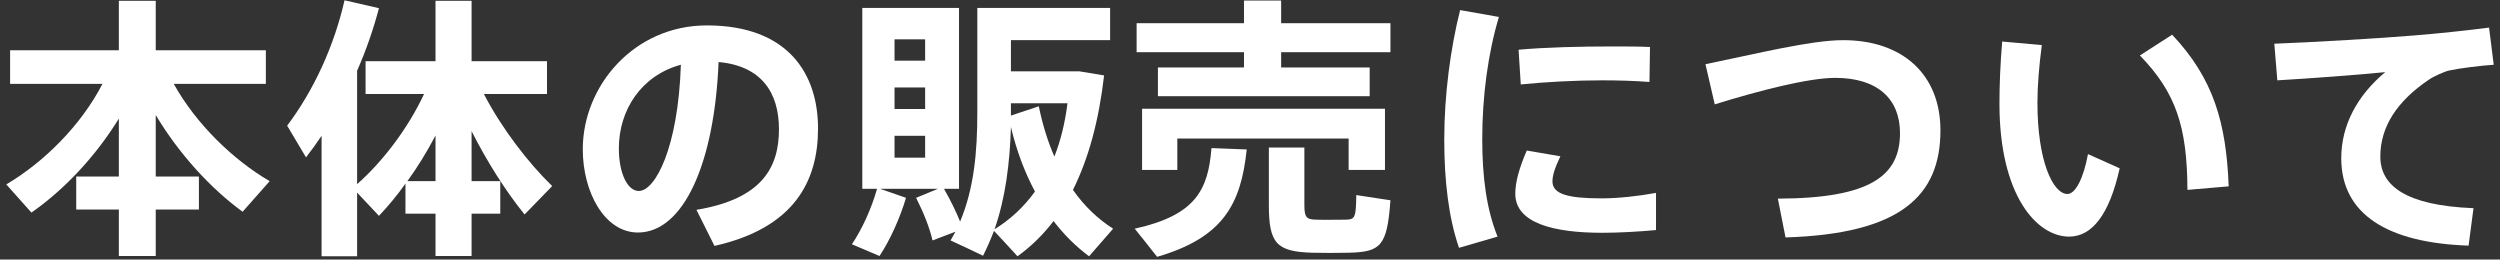
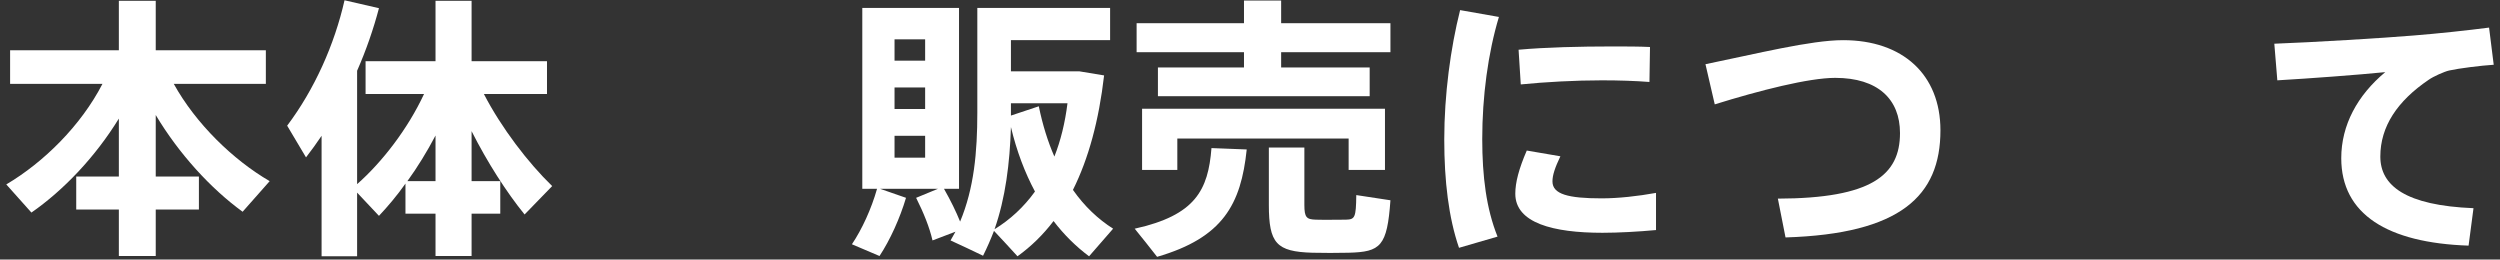
<svg xmlns="http://www.w3.org/2000/svg" width="183" height="19" viewBox="0 0 183 19" fill="none">
  <rect x="0" y="0" width="183" height="19" fill="#333333" stroke="none" />
  <path d="M166.48 3.2C169.24 3.1 174.54 2.78 176.66 2.6C178.44 2.46 180.66 2.22 182.2 2.02L182.54 4.74C181.6 4.8 180 5 179.28 5.16C178.92 5.24 178.12 5.6 177.78 5.84C175.48 7.4 174.24 9.26 174.24 11.46C174.24 13.6 176.1 15.04 181.06 15.24L180.7 17.98C174.76 17.78 171.38 15.68 171.38 11.58C171.38 9.16 172.56 6.98 174.6 5.28C172.6 5.48 169.12 5.74 166.7 5.88L166.48 3.2Z" fill="white" />
-   <path d="M156.64 4.06L159 2.54C162.04 5.76 162.96 9 163.14 13.64L160.12 13.9C160.1 9.28 159.28 6.78 156.64 4.06ZM146.56 3.04L149.46 3.3C149.26 4.84 149.14 6.26 149.14 7.54C149.14 11.74 150.26 14.2 151.34 14.2C151.92 14.2 152.52 13.04 152.84 11.28L155.16 12.32C154.4 15.74 153.12 17.32 151.46 17.32C149.08 17.32 146.36 14.28 146.36 7.6C146.36 6.22 146.42 4.7 146.56 3.04Z" fill="white" />
  <path d="M124.84 4.7C128.56 3.94 132.54 2.94 134.92 2.94C139.28 2.94 142.04 5.46 142.04 9.54C142.04 14.34 139.12 17.12 130.7 17.38L130.14 14.54C137 14.52 139.08 12.82 139.08 9.74C139.08 7.26 137.46 5.7 134.34 5.7C132.4 5.7 128.8 6.62 125.52 7.64L124.84 4.7Z" fill="white" />
  <path d="M105.72 10.22V10.2C105.72 6.94 106.18 3.52 106.88 0.74L109.72 1.24C108.92 3.9 108.5 7.06 108.5 10.18C108.5 12.92 108.8 15.28 109.62 17.32L106.8 18.14C106.04 15.94 105.72 13.24 105.72 10.22ZM117.98 3.4H118C118.98 3.4 119.98 3.4 120.78 3.44L120.74 6C119.72 5.92 118.5 5.88 117.26 5.88C115.32 5.88 113.1 6 111.32 6.18L111.16 3.64C113.14 3.46 115.7 3.4 117.98 3.4ZM121.22 14.12V16.84C119.92 16.96 118.46 17.04 117.3 17.04C113.68 17.04 110.92 16.32 110.92 14.18C110.92 13.36 111.18 12.36 111.76 11.02L114.22 11.44C113.82 12.28 113.64 12.82 113.64 13.28C113.64 14.22 114.8 14.52 117.24 14.52C118.46 14.52 119.9 14.36 121.22 14.12Z" fill="white" />
  <path d="M84.76 4.94H91.06V3.82H83.2V1.7H91.06V0.04H93.78V1.7H101.78V3.82H93.78V4.94H100.26V7.04H84.76V4.94ZM83.6 7.96H101.38V12.44H98.72V10.14H86.18V12.44H83.6V7.96ZM92.88 10.8H95.48V15C95.48 15.92 95.64 16.06 96.32 16.08C96.94 16.1 97.9 16.08 98.52 16.08C99.18 16.06 99.26 15.94 99.28 14.28L101.78 14.66C101.54 18.04 101.06 18.44 98.72 18.5C97.92 18.52 96.8 18.52 96.06 18.5C93.44 18.42 92.88 17.82 92.88 15V10.8ZM88.68 10.84L91.26 10.94C90.84 14.96 89.52 17.4 84.7 18.8C84.12 18.06 83.6 17.4 83.06 16.74C87.5 15.76 88.44 13.92 88.68 10.84Z" fill="white" />
  <path d="M65.48 2.88V4.44H67.72V2.88H65.48ZM65.48 6.4V7.98H67.72V6.4H65.48ZM75.76 14.02C75.02 12.64 74.42 11.06 74 9.3C73.92 11.94 73.6 14.5 72.8 16.78C73.94 16.08 74.94 15.16 75.76 14.02ZM76.04 7.78C76.32 9.14 76.7 10.36 77.18 11.46C77.64 10.3 77.96 9 78.14 7.56H74V8.24V8.46L76.04 7.78ZM65.48 9.94V11.54H67.72V9.94H65.48ZM64.42 13.82L66.32 14.48C65.88 15.96 65.16 17.56 64.38 18.74L62.36 17.88C63.1 16.78 63.78 15.3 64.2 13.82H63.12V0.58H70.2V13.82H69.1C69.6 14.7 69.98 15.48 70.28 16.22C71.3 13.78 71.54 11.14 71.54 8.24V0.58H72.8H74H81.26V2.94H74V5.22H78.26H78.72H79L80.82 5.52C80.44 8.82 79.68 11.62 78.54 13.9C79.38 15.1 80.38 16.04 81.48 16.74L79.72 18.76C78.78 18.06 77.9 17.2 77.12 16.18C76.36 17.18 75.48 18.04 74.48 18.76C73.92 18.14 73.36 17.54 72.76 16.9C72.52 17.52 72.26 18.12 71.96 18.72C71.14 18.32 70.36 17.96 69.58 17.6C69.7 17.38 69.82 17.16 69.94 16.96L68.26 17.6C68.04 16.64 67.62 15.6 67.06 14.48L68.66 13.82H64.42Z" fill="white" />
-   <path d="M49.84 4.74C46.94 5.52 45.3 8.06 45.3 10.86C45.3 12.7 45.94 13.98 46.76 13.98C47.96 13.98 49.64 10.84 49.84 4.74ZM42.66 10.94V10.92C42.66 6.3 46.4 1.86 51.74 1.86C57.72 1.86 59.88 5.44 59.88 9.4C59.88 13.22 58.18 16.68 52.3 18L50.98 15.36C55.8 14.56 57.02 12.24 57.02 9.46C57.02 6.74 55.7 4.82 52.6 4.54C52.3 11.98 50.02 17.02 46.7 17.02C44.24 17.02 42.66 14.04 42.66 10.94Z" fill="white" />
  <path d="M29.82 13.26H31.88V9.92C31.26 11.1 30.56 12.24 29.82 13.26ZM26.14 18.76H23.54V9.94C23.18 10.48 22.8 11 22.4 11.52L21.02 9.2C23.02 6.54 24.48 3.28 25.22 0.02L27.74 0.6C27.34 2.12 26.8 3.68 26.14 5.18V13.48C27.98 11.86 29.86 9.42 31.04 6.88H26.76V4.48H31.88V0.06H34.52V4.48H40.04V6.88H35.42C36.7 9.36 38.68 11.94 40.42 13.62L38.4 15.7C37.08 14.08 35.66 11.86 34.52 9.6V13.26H36.62V15.64H34.52V18.74H31.88V15.64H29.68V13.44C29.06 14.32 28.38 15.12 27.74 15.8L26.14 14.1V18.76Z" fill="white" />
  <path d="M8.7 8.68C6.98 11.48 4.66 13.92 2.3 15.56L0.46 13.5C3.2 11.88 5.92 9.2 7.5 6.14H0.74V3.68H8.7V0.06H11.4V3.68H19.46V6.14H12.72C14.34 9.06 17.06 11.7 19.74 13.26L17.76 15.5C15.42 13.8 13.1 11.26 11.4 8.42V12.92H14.56V15.34H11.4V18.74H8.7V15.34H5.58V12.92H8.7V8.68Z" fill="white" />
</svg>